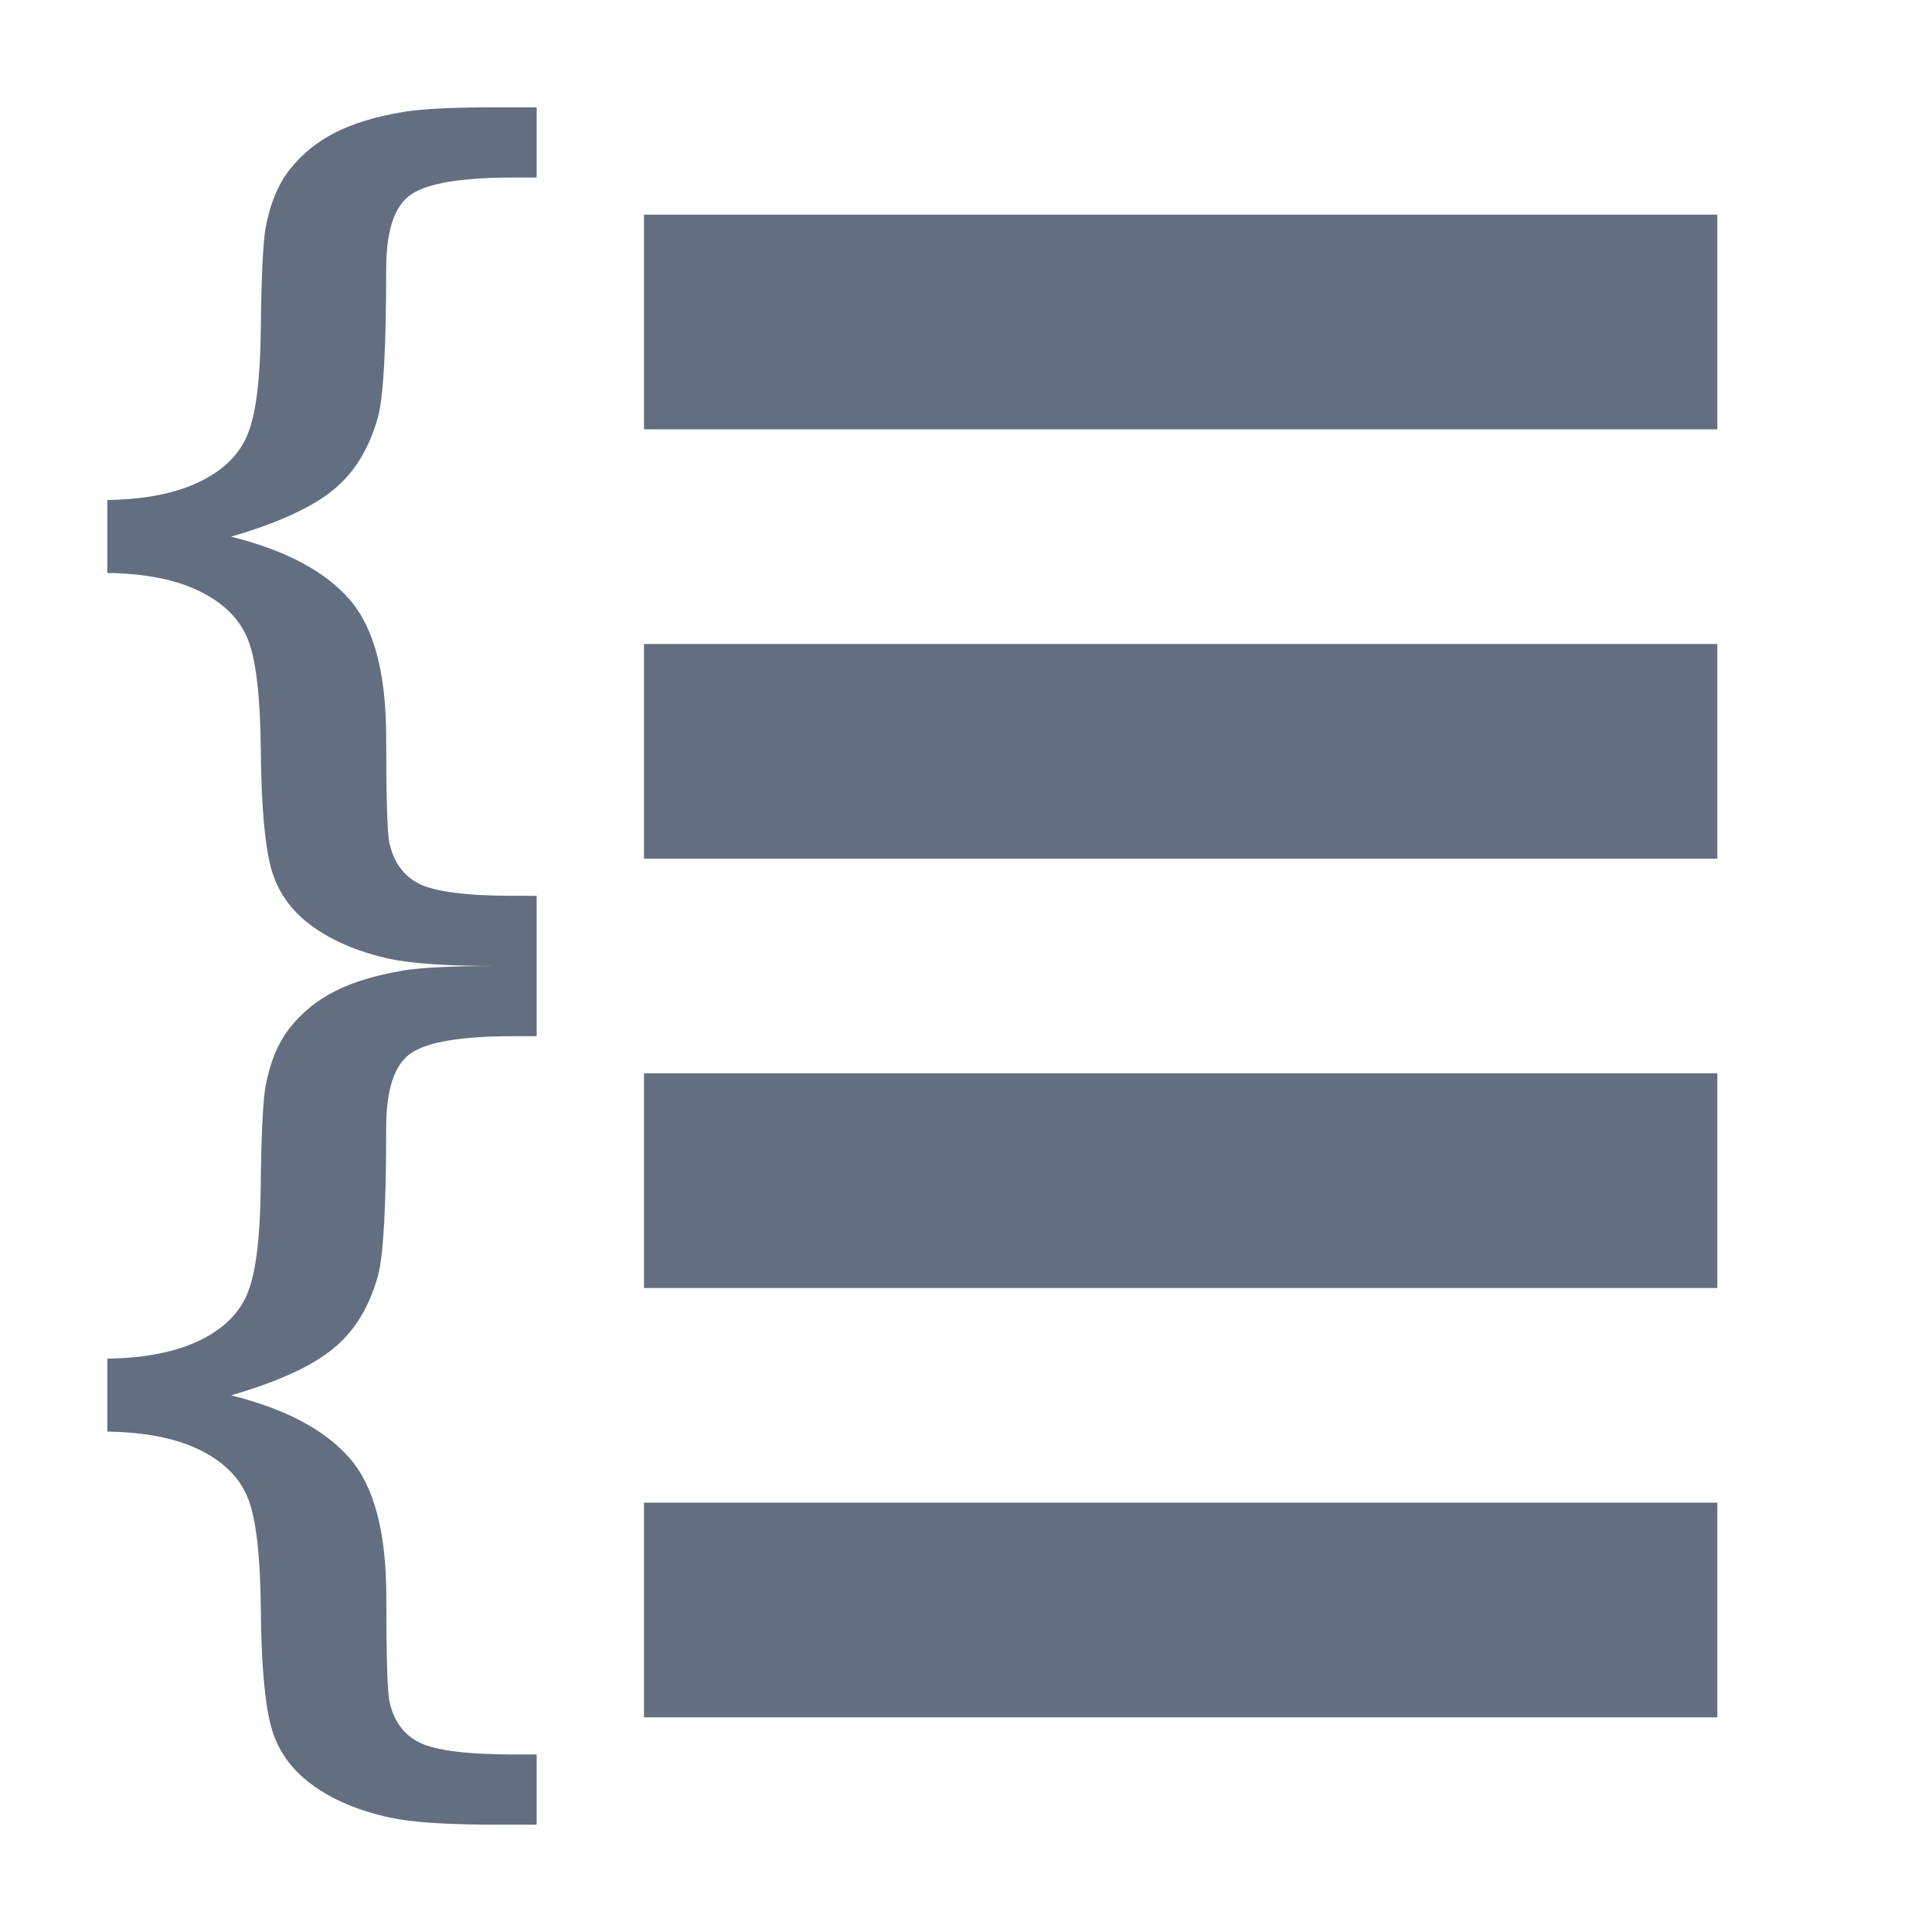
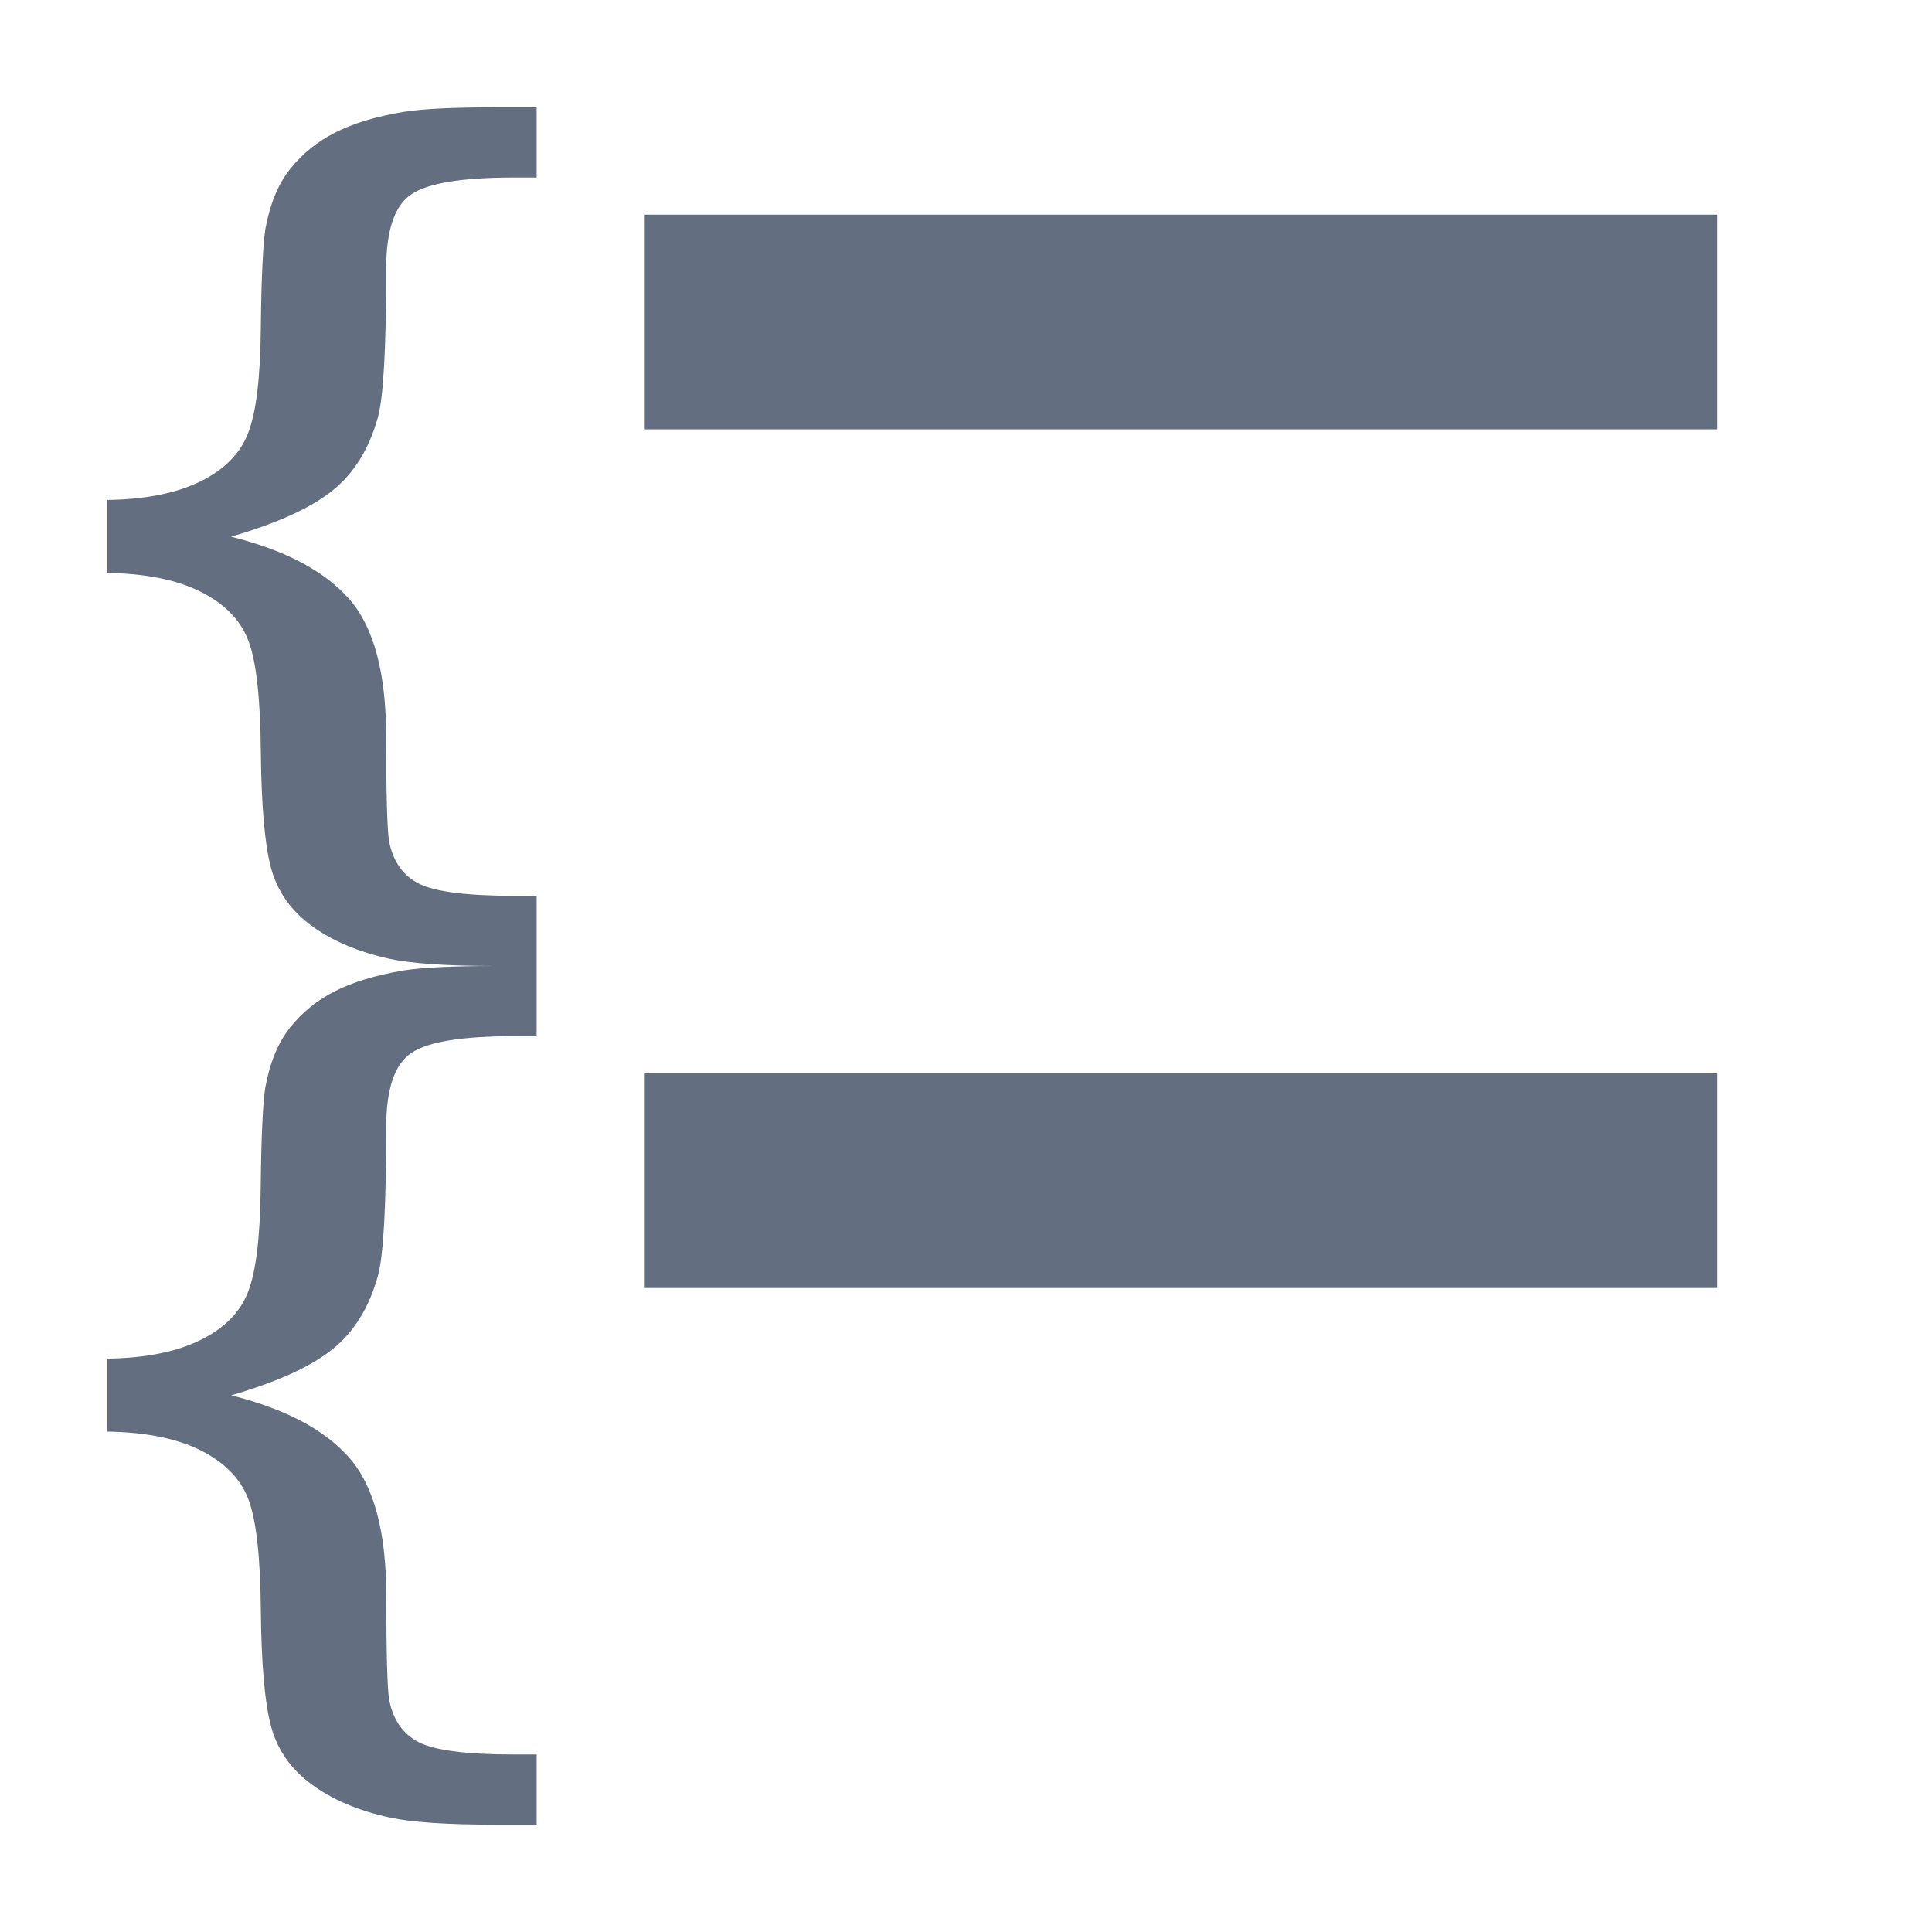
<svg xmlns="http://www.w3.org/2000/svg" version="1.1" id="img" x="0px" y="0px" width="18px" height="18px" viewBox="0 0 18 18" style="enable-background:new 0 0 18 18;" xml:space="preserve">
  <g id="group-list.default">
    <g>
      <path style="fill:#636F80;" d="M1,12.658c0.355-0.005,0.645-0.063,0.867-0.173c0.223-0.109,0.372-0.26,0.445-0.451    c0.074-0.191,0.113-0.519,0.117-0.982c0.005-0.463,0.02-0.769,0.042-0.916c0.042-0.232,0.118-0.42,0.231-0.562    c0.113-0.142,0.252-0.255,0.418-0.339C3.287,9.15,3.499,9.086,3.757,9.042C3.932,9.014,4.217,9,4.613,9H5v0.654H4.786    c-0.479,0-0.797,0.051-0.953,0.156c-0.157,0.104-0.235,0.336-0.235,0.697c0,0.727-0.025,1.186-0.076,1.377    c-0.082,0.298-0.224,0.526-0.425,0.687c-0.2,0.162-0.515,0.304-0.943,0.429c0.508,0.127,0.874,0.322,1.103,0.585    c0.229,0.262,0.342,0.692,0.342,1.288c0,0.541,0.01,0.863,0.027,0.965c0.037,0.189,0.131,0.321,0.28,0.396    c0.149,0.074,0.442,0.112,0.881,0.112H5V17H4.613c-0.451,0-0.778-0.022-0.98-0.066c-0.296-0.064-0.539-0.168-0.732-0.311    c-0.194-0.143-0.319-0.324-0.377-0.543c-0.058-0.219-0.089-0.578-0.094-1.078c-0.004-0.5-0.043-0.845-0.117-1.036    c-0.073-0.191-0.223-0.343-0.445-0.454C1.645,13.401,1.355,13.343,1,13.338V12.658z" />
    </g>
    <g>
      <path style="fill:#636F80;" d="M1,4.658c0.355-0.005,0.645-0.063,0.867-0.173c0.223-0.109,0.372-0.26,0.445-0.451    C2.387,3.843,2.426,3.516,2.43,3.052c0.005-0.463,0.02-0.769,0.042-0.916c0.042-0.232,0.118-0.42,0.231-0.561    s0.252-0.255,0.418-0.339c0.166-0.085,0.378-0.15,0.636-0.193C3.932,1.014,4.217,1,4.613,1H5v0.654H4.786    c-0.479,0-0.797,0.051-0.953,0.156C3.676,1.914,3.598,2.145,3.598,2.507c0,0.727-0.025,1.186-0.076,1.377    C3.44,4.182,3.298,4.41,3.097,4.571C2.897,4.732,2.582,4.875,2.153,5c0.508,0.127,0.874,0.322,1.103,0.584    c0.229,0.262,0.342,0.692,0.342,1.289c0,0.541,0.01,0.863,0.027,0.965c0.037,0.189,0.131,0.321,0.28,0.396    c0.149,0.074,0.442,0.112,0.881,0.112H5V9H4.613c-0.451,0-0.778-0.023-0.98-0.066C3.337,8.869,3.094,8.766,2.9,8.623    C2.706,8.48,2.581,8.299,2.523,8.08C2.466,7.861,2.435,7.502,2.43,7.002c-0.004-0.5-0.043-0.845-0.117-1.036    C2.239,5.774,2.09,5.623,1.867,5.512C1.645,5.401,1.355,5.343,1,5.338V4.658z" />
    </g>
-     <rect x="6" y="14" style="fill:#636F80;" width="10" height="2" />
    <rect x="6" y="10" style="fill:#636F80;" width="10" height="2" />
-     <rect x="6" y="6" style="fill:#636F80;" width="10" height="2" />
    <rect x="6" y="2" style="fill:#636F80;" width="10" height="2" />
  </g>
</svg>